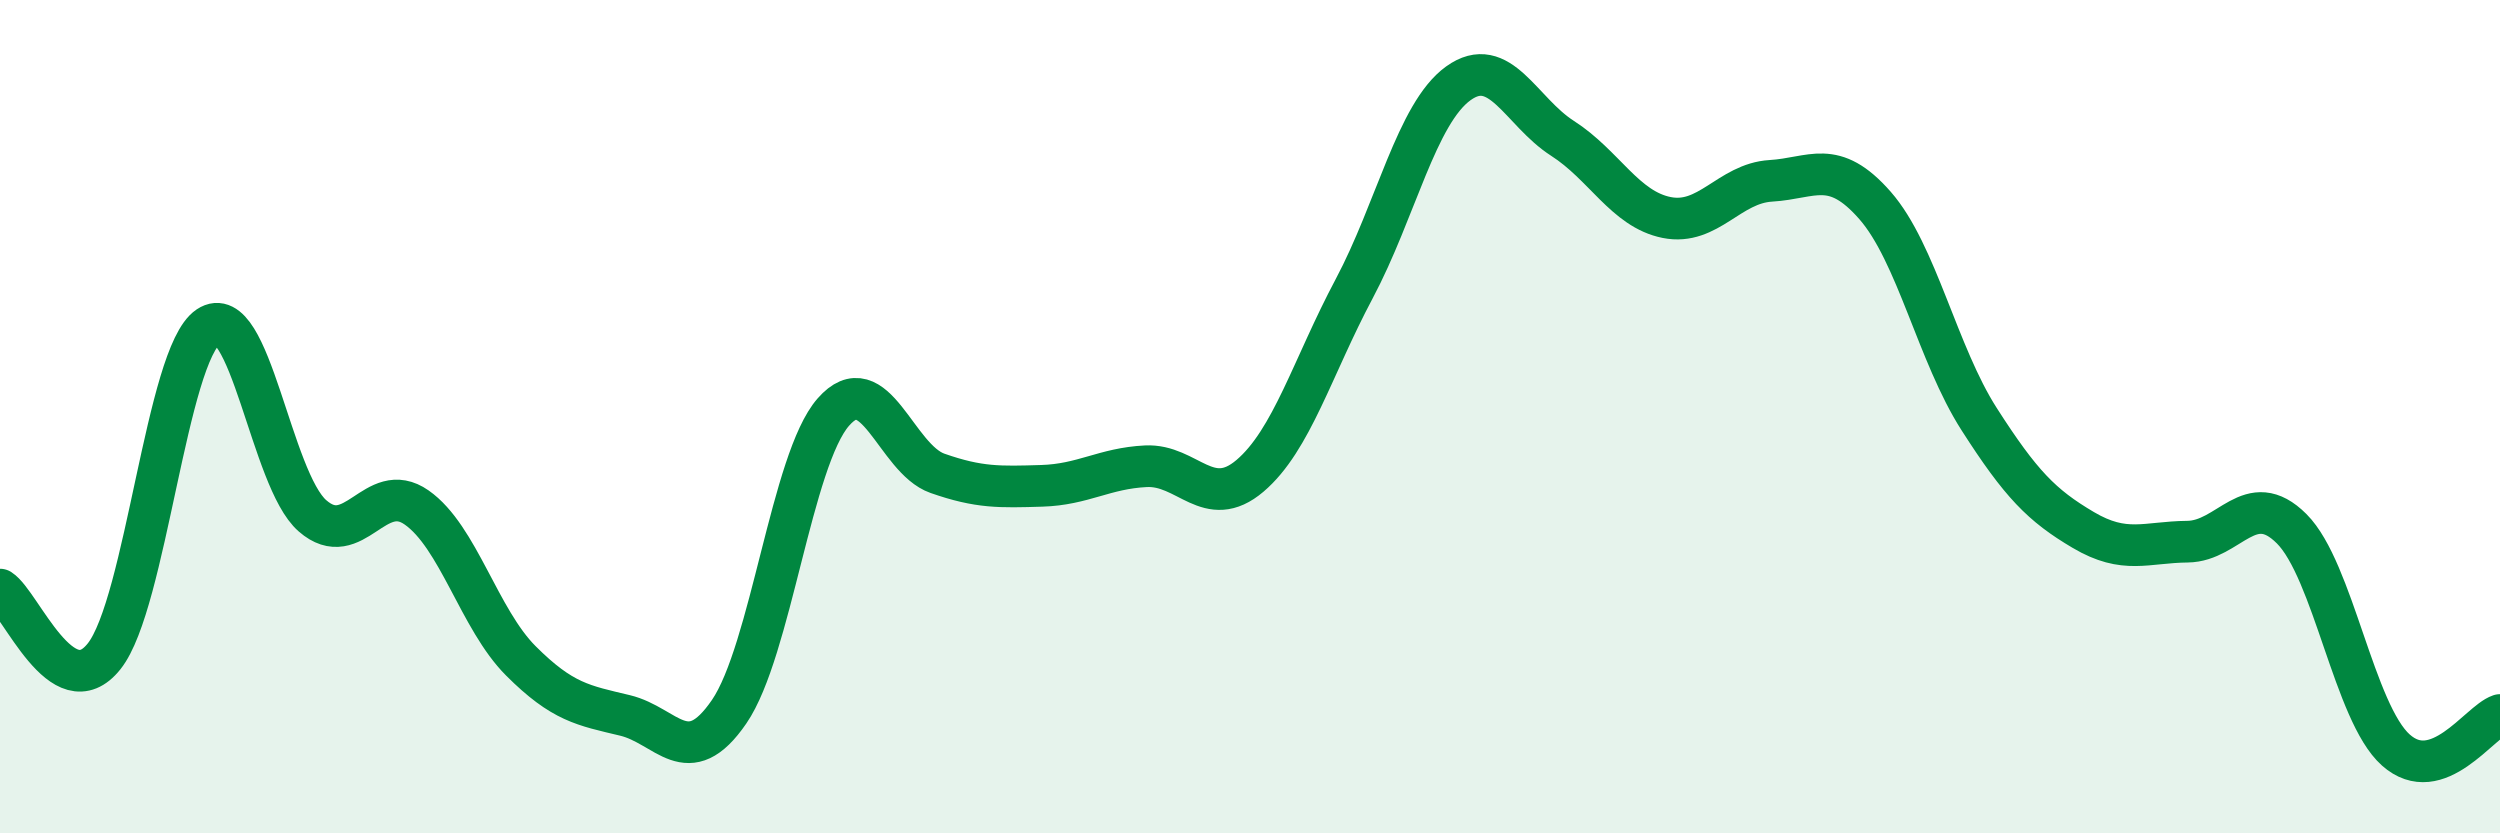
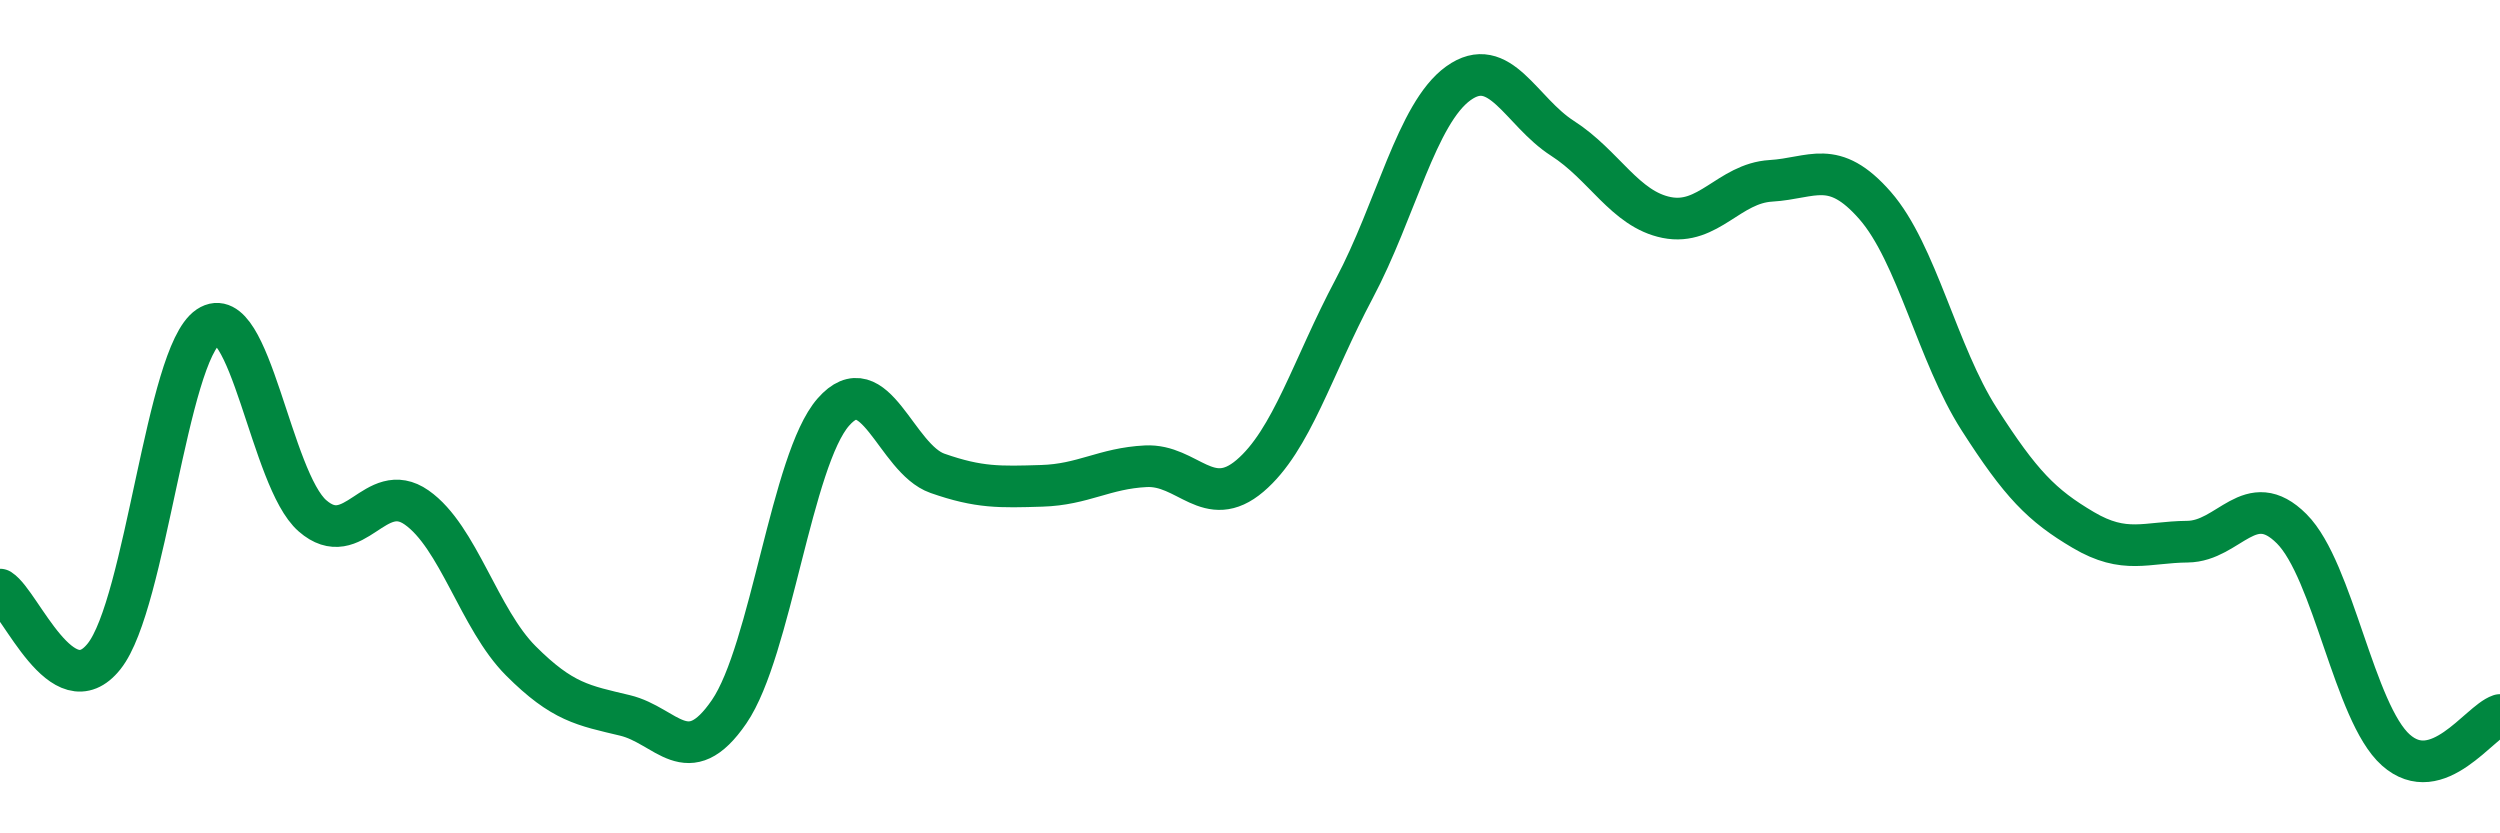
<svg xmlns="http://www.w3.org/2000/svg" width="60" height="20" viewBox="0 0 60 20">
-   <path d="M 0,14.15 C 0.5,14.47 1.5,17.01 2.5,15.75 C 3.5,14.49 4,8.51 5,7.84 C 6,7.17 6.5,11.51 7.5,12.38 C 8.5,13.25 9,11.48 10,12.18 C 11,12.88 11.5,14.86 12.5,15.86 C 13.5,16.86 14,16.93 15,17.17 C 16,17.41 16.5,18.54 17.5,17.08 C 18.5,15.62 19,11.03 20,9.89 C 21,8.75 21.5,11.01 22.5,11.36 C 23.5,11.71 24,11.69 25,11.66 C 26,11.63 26.5,11.24 27.5,11.19 C 28.5,11.14 29,12.27 30,11.42 C 31,10.57 31.5,8.81 32.5,6.93 C 33.5,5.05 34,2.72 35,2 C 36,1.28 36.5,2.68 37.5,3.32 C 38.5,3.96 39,5.02 40,5.22 C 41,5.42 41.5,4.4 42.5,4.34 C 43.5,4.28 44,3.79 45,4.93 C 46,6.07 46.5,8.5 47.5,10.06 C 48.5,11.62 49,12.13 50,12.72 C 51,13.31 51.5,13.01 52.5,13 C 53.5,12.99 54,11.69 55,12.69 C 56,13.69 56.5,17.11 57.5,18 C 58.5,18.89 59.5,17.33 60,17.16L60 20L0 20Z" fill="#008740" opacity="0.1" stroke-linecap="round" stroke-linejoin="round" />
  <path d="M 0,14.15 C 0.5,14.47 1.5,17.01 2.5,15.75 C 3.5,14.49 4,8.51 5,7.84 C 6,7.17 6.5,11.51 7.5,12.38 C 8.5,13.25 9,11.48 10,12.18 C 11,12.88 11.5,14.86 12.5,15.86 C 13.5,16.86 14,16.93 15,17.17 C 16,17.41 16.5,18.54 17.5,17.08 C 18.5,15.62 19,11.03 20,9.89 C 21,8.75 21.5,11.01 22.5,11.36 C 23.5,11.71 24,11.69 25,11.66 C 26,11.63 26.5,11.24 27.5,11.19 C 28.5,11.14 29,12.27 30,11.42 C 31,10.57 31.5,8.81 32.5,6.93 C 33.5,5.05 34,2.72 35,2 C 36,1.28 36.5,2.68 37.5,3.32 C 38.5,3.96 39,5.02 40,5.22 C 41,5.42 41.5,4.4 42.5,4.34 C 43.5,4.28 44,3.79 45,4.93 C 46,6.07 46.5,8.5 47.5,10.06 C 48.5,11.62 49,12.13 50,12.72 C 51,13.31 51.5,13.01 52.5,13 C 53.5,12.99 54,11.69 55,12.69 C 56,13.69 56.5,17.11 57.5,18 C 58.5,18.89 59.5,17.33 60,17.16" stroke="#008740" stroke-width="1" fill="none" stroke-linecap="round" stroke-linejoin="round" />
</svg>